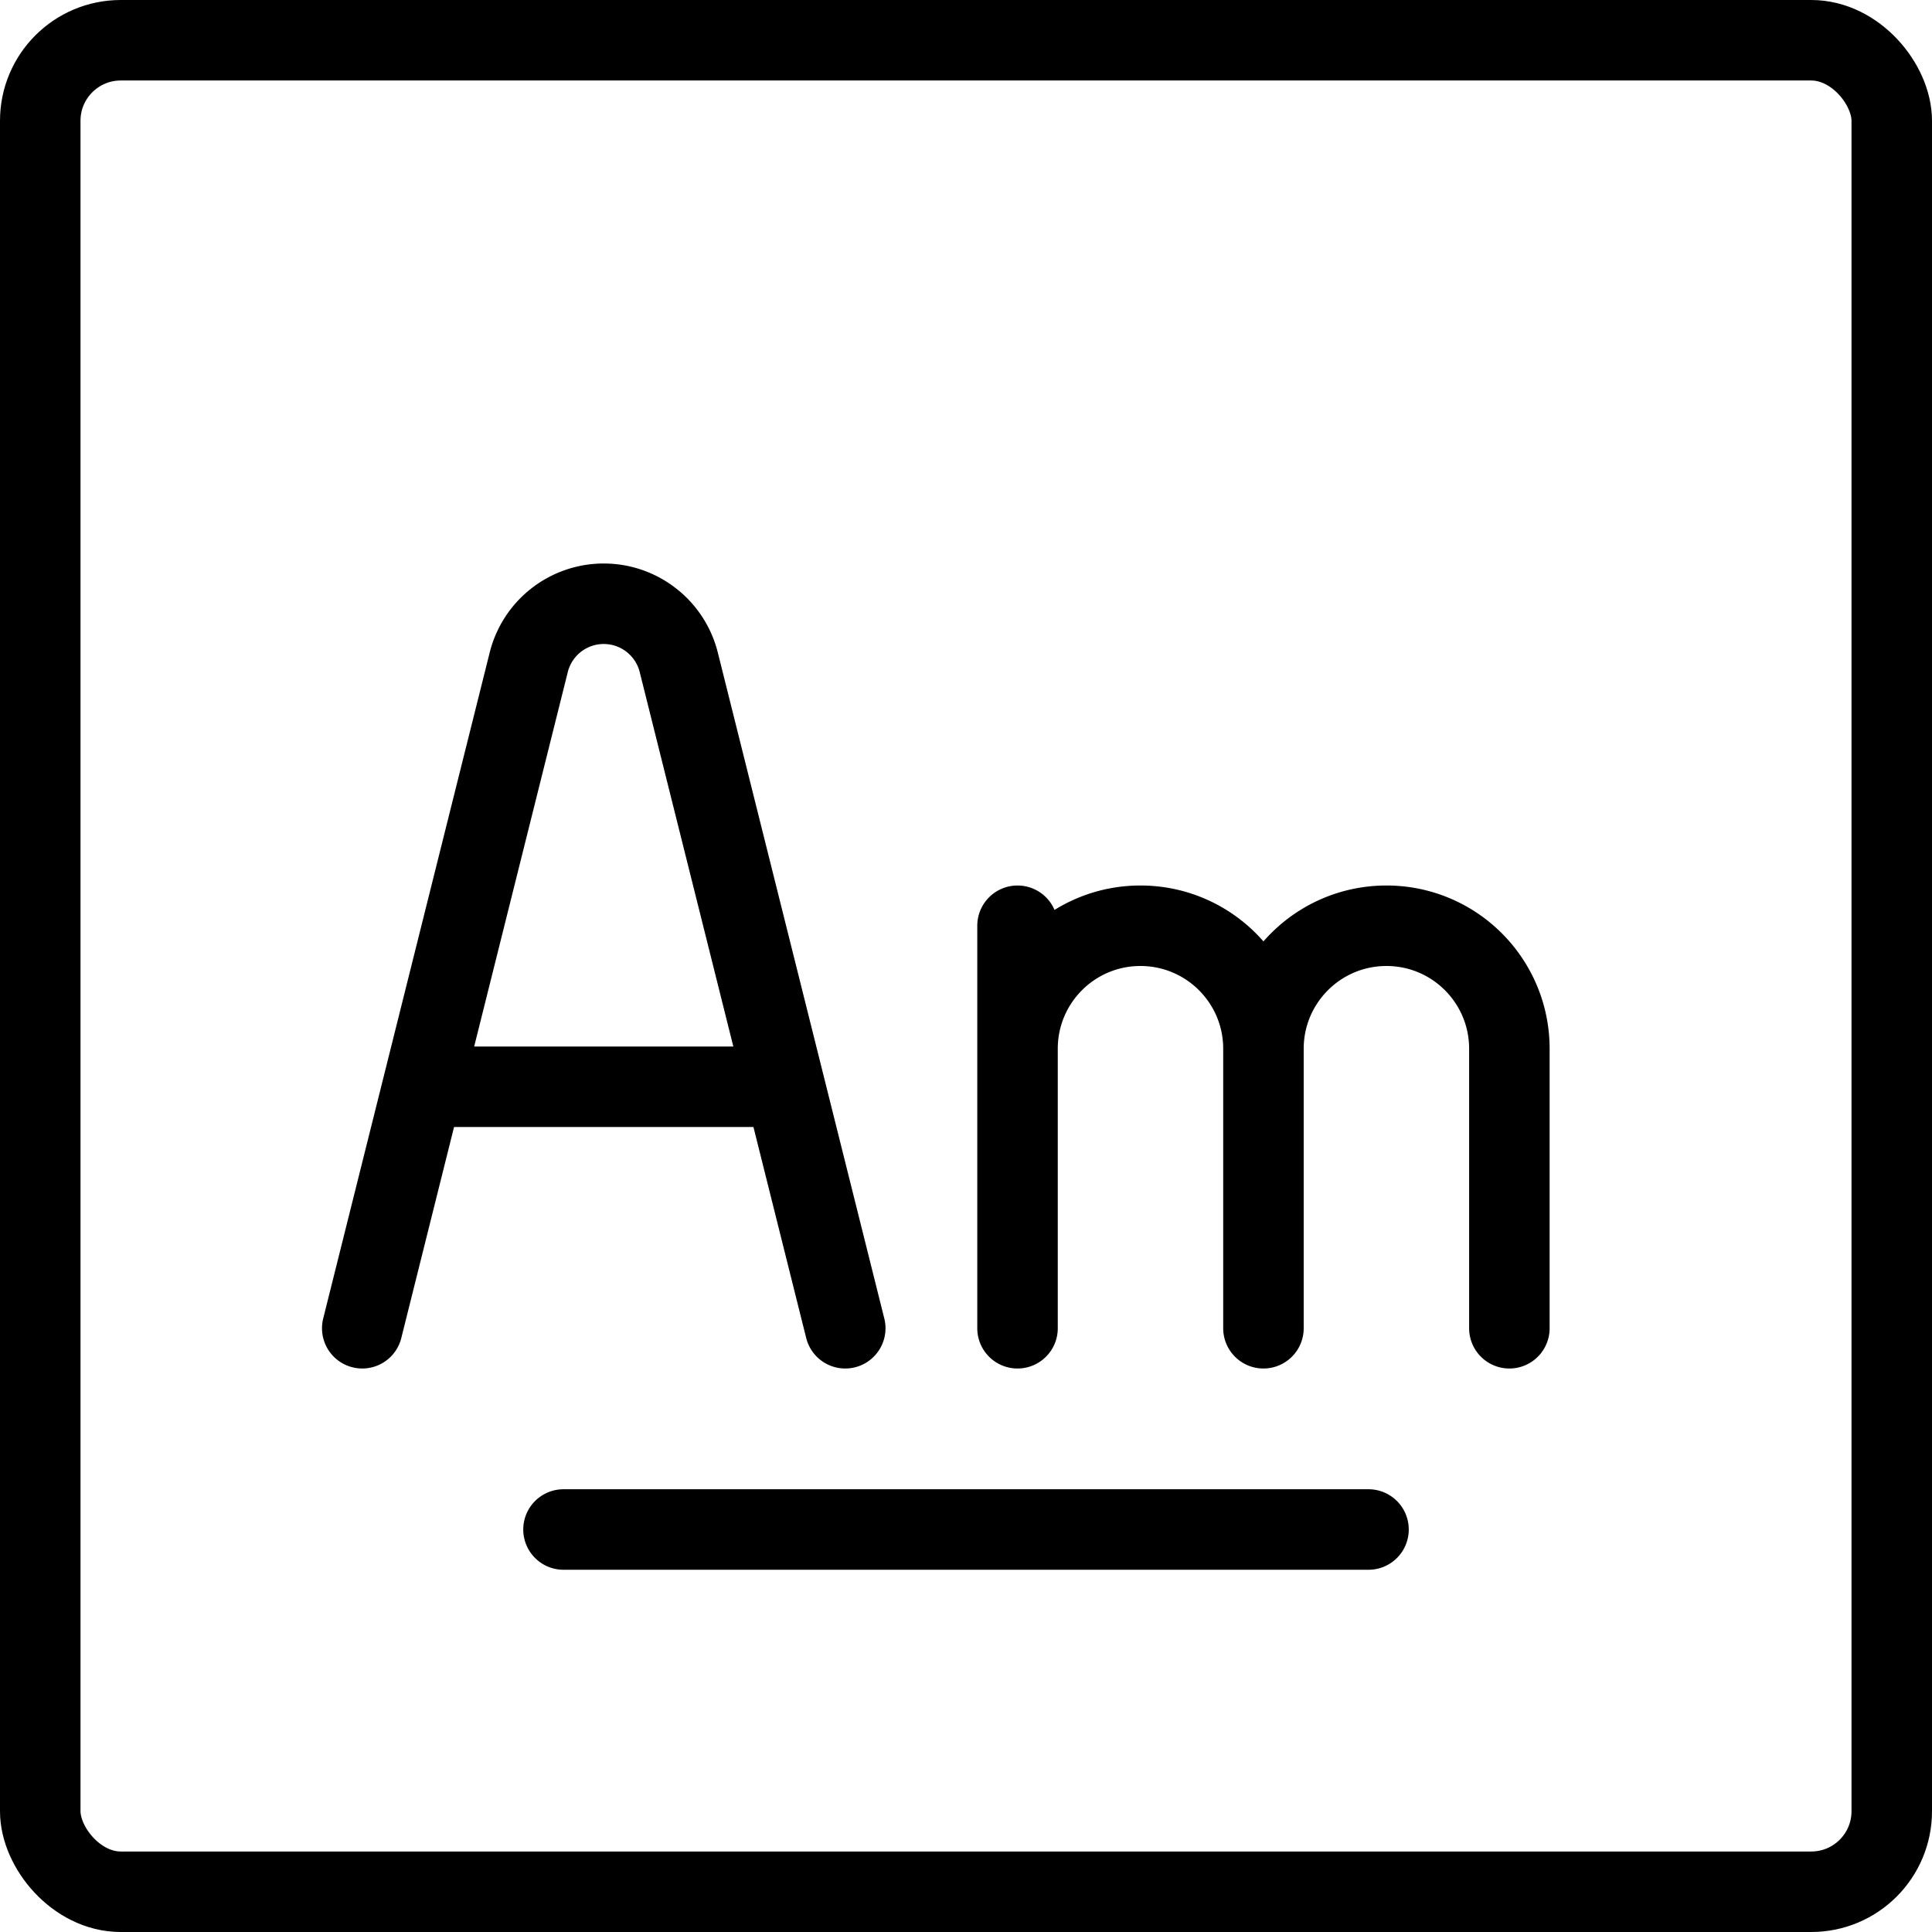
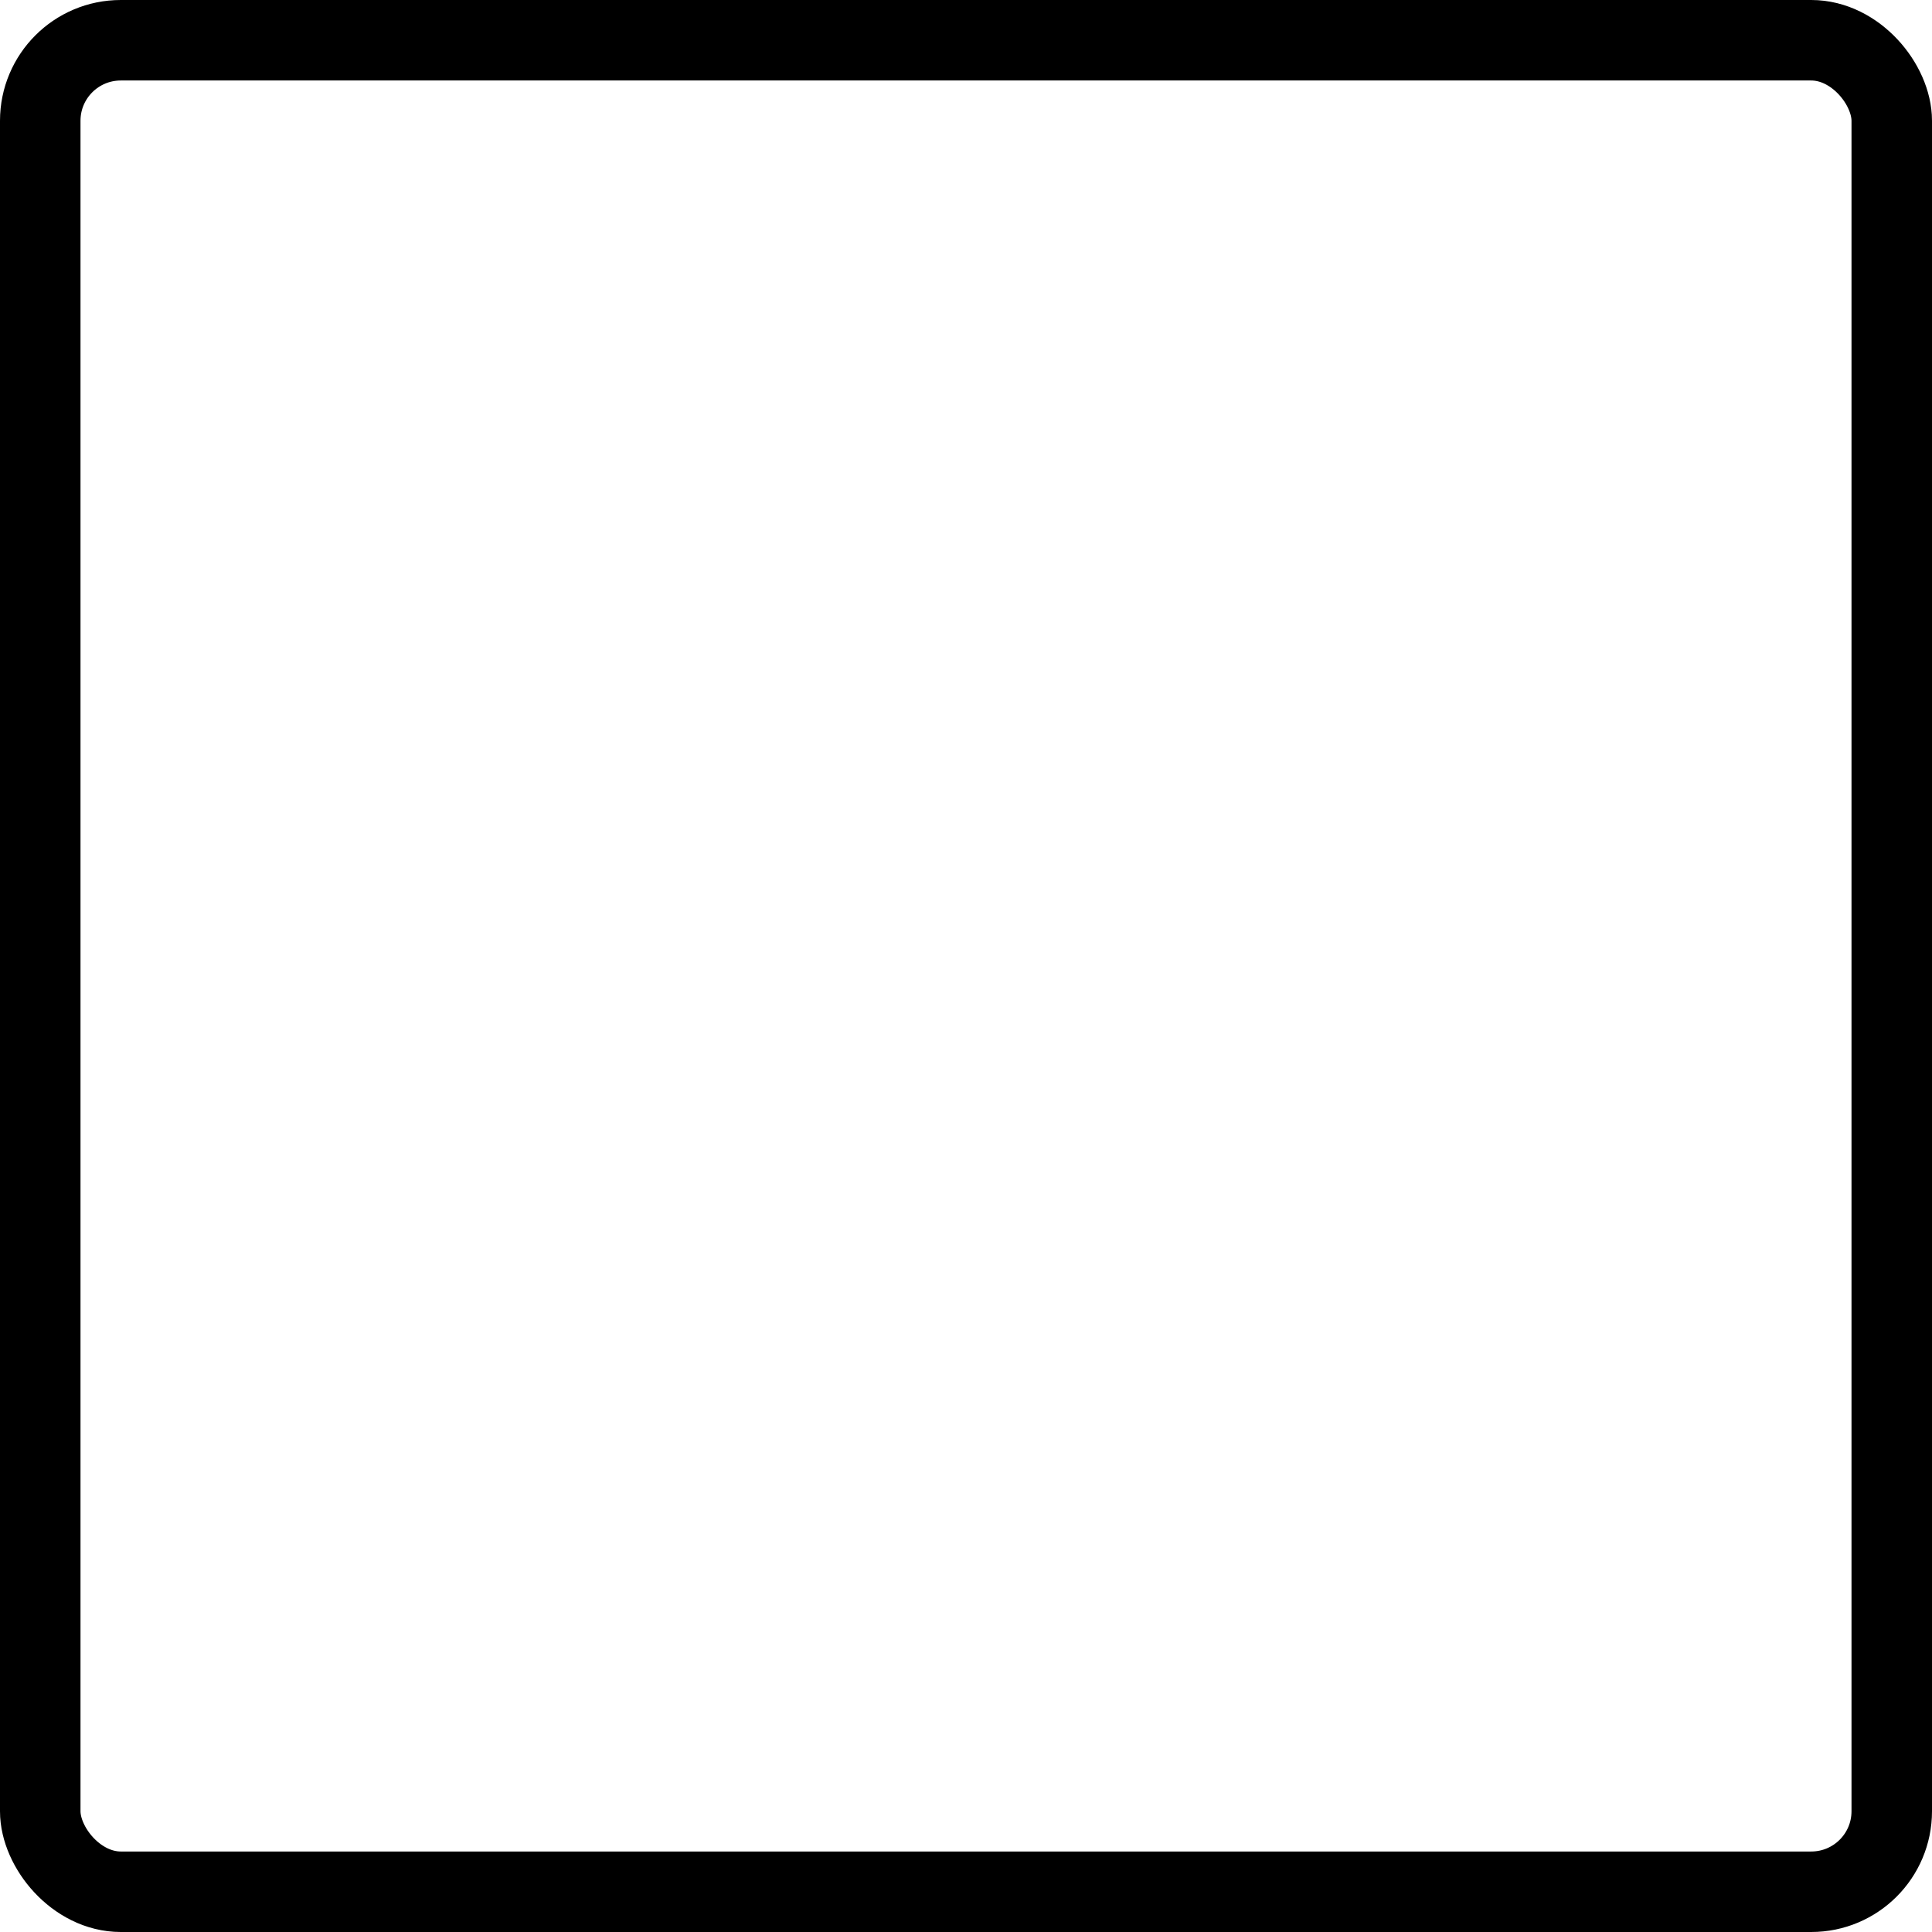
<svg xmlns="http://www.w3.org/2000/svg" fill="none" viewBox="0 0 24 24" stroke="black">
  <rect width="23" height="23" x=".5" y=".5" stroke-linejoin="round" rx="1" />
-   <path stroke-linecap="round" stroke-linejoin="round" d="M7 19h10M4.5 16.5l2.068-8.272A.96.96 0 0 1 7.5 7.5v0c.44 0 .825.3.932.728L10.5 16.5m-5.25-3h4.5m5.945 3v-3.472c0-.844.684-1.528 1.528-1.528v0c.844 0 1.527.684 1.527 1.528V16.5m-6.11 0v-3.472c0-.844.683-1.528 1.527-1.528v0c.844 0 1.528.684 1.528 1.528V16.5m-3.055-3.333V11.5" />
</svg>